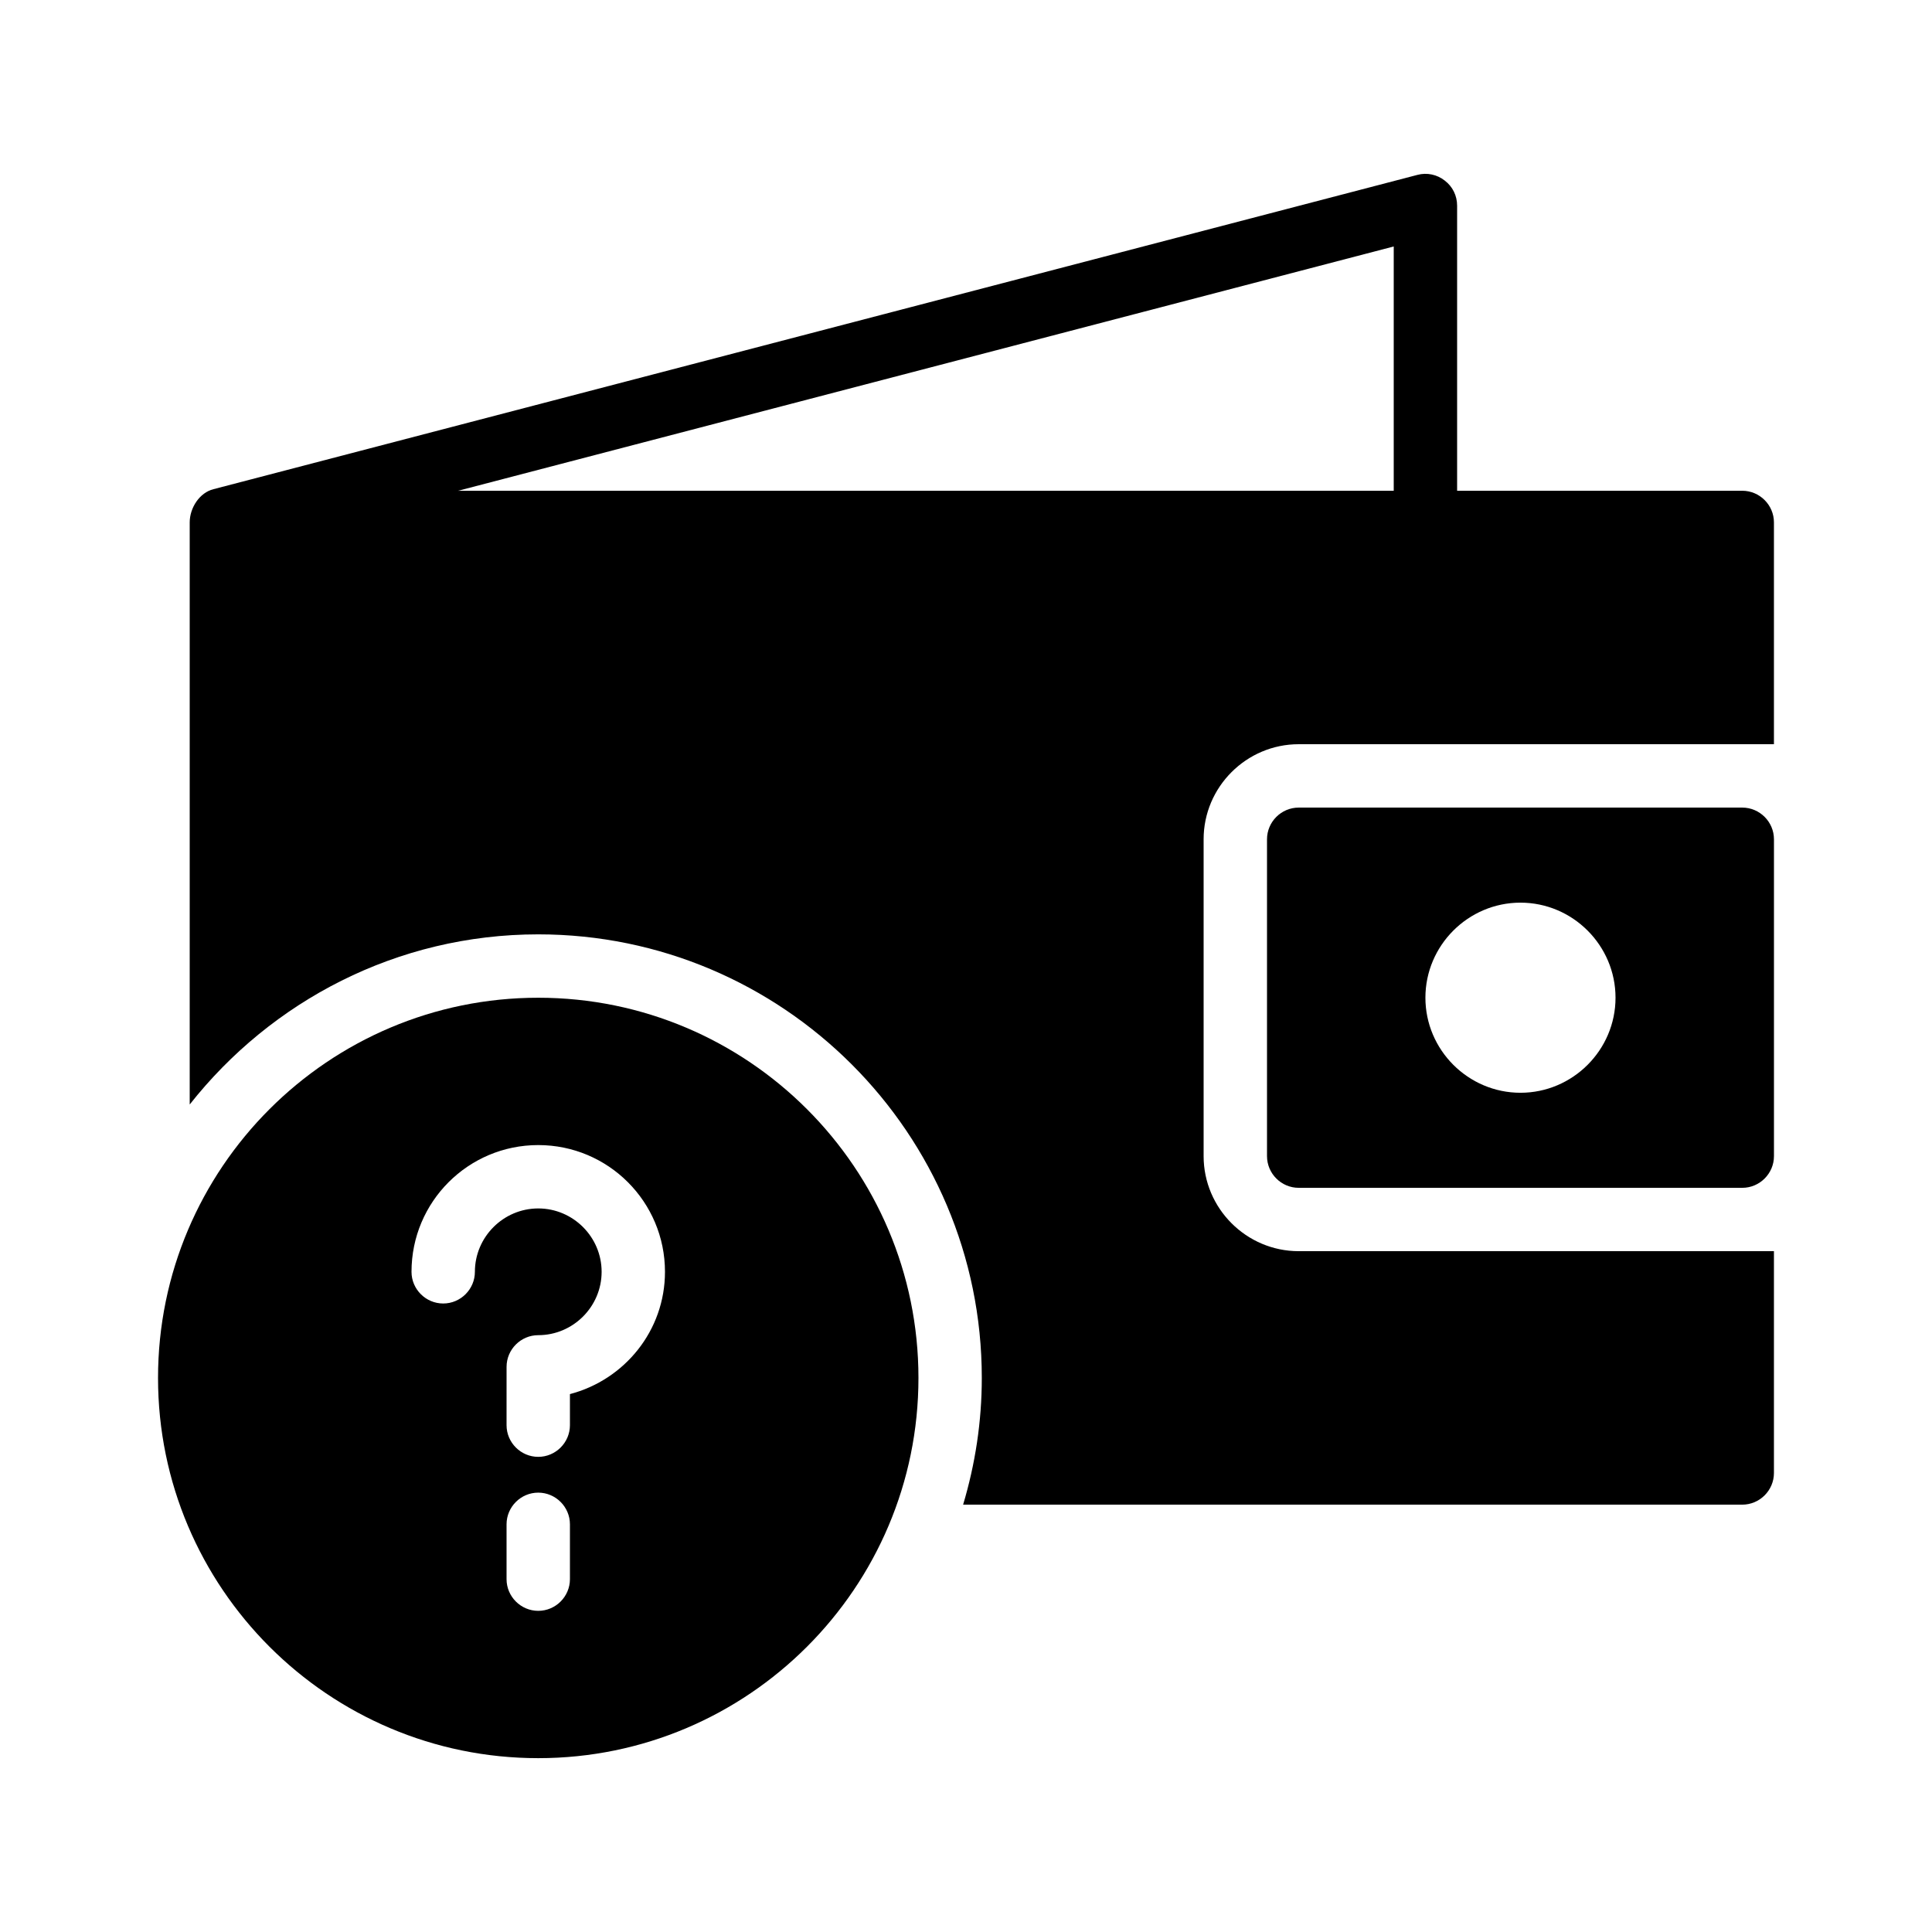
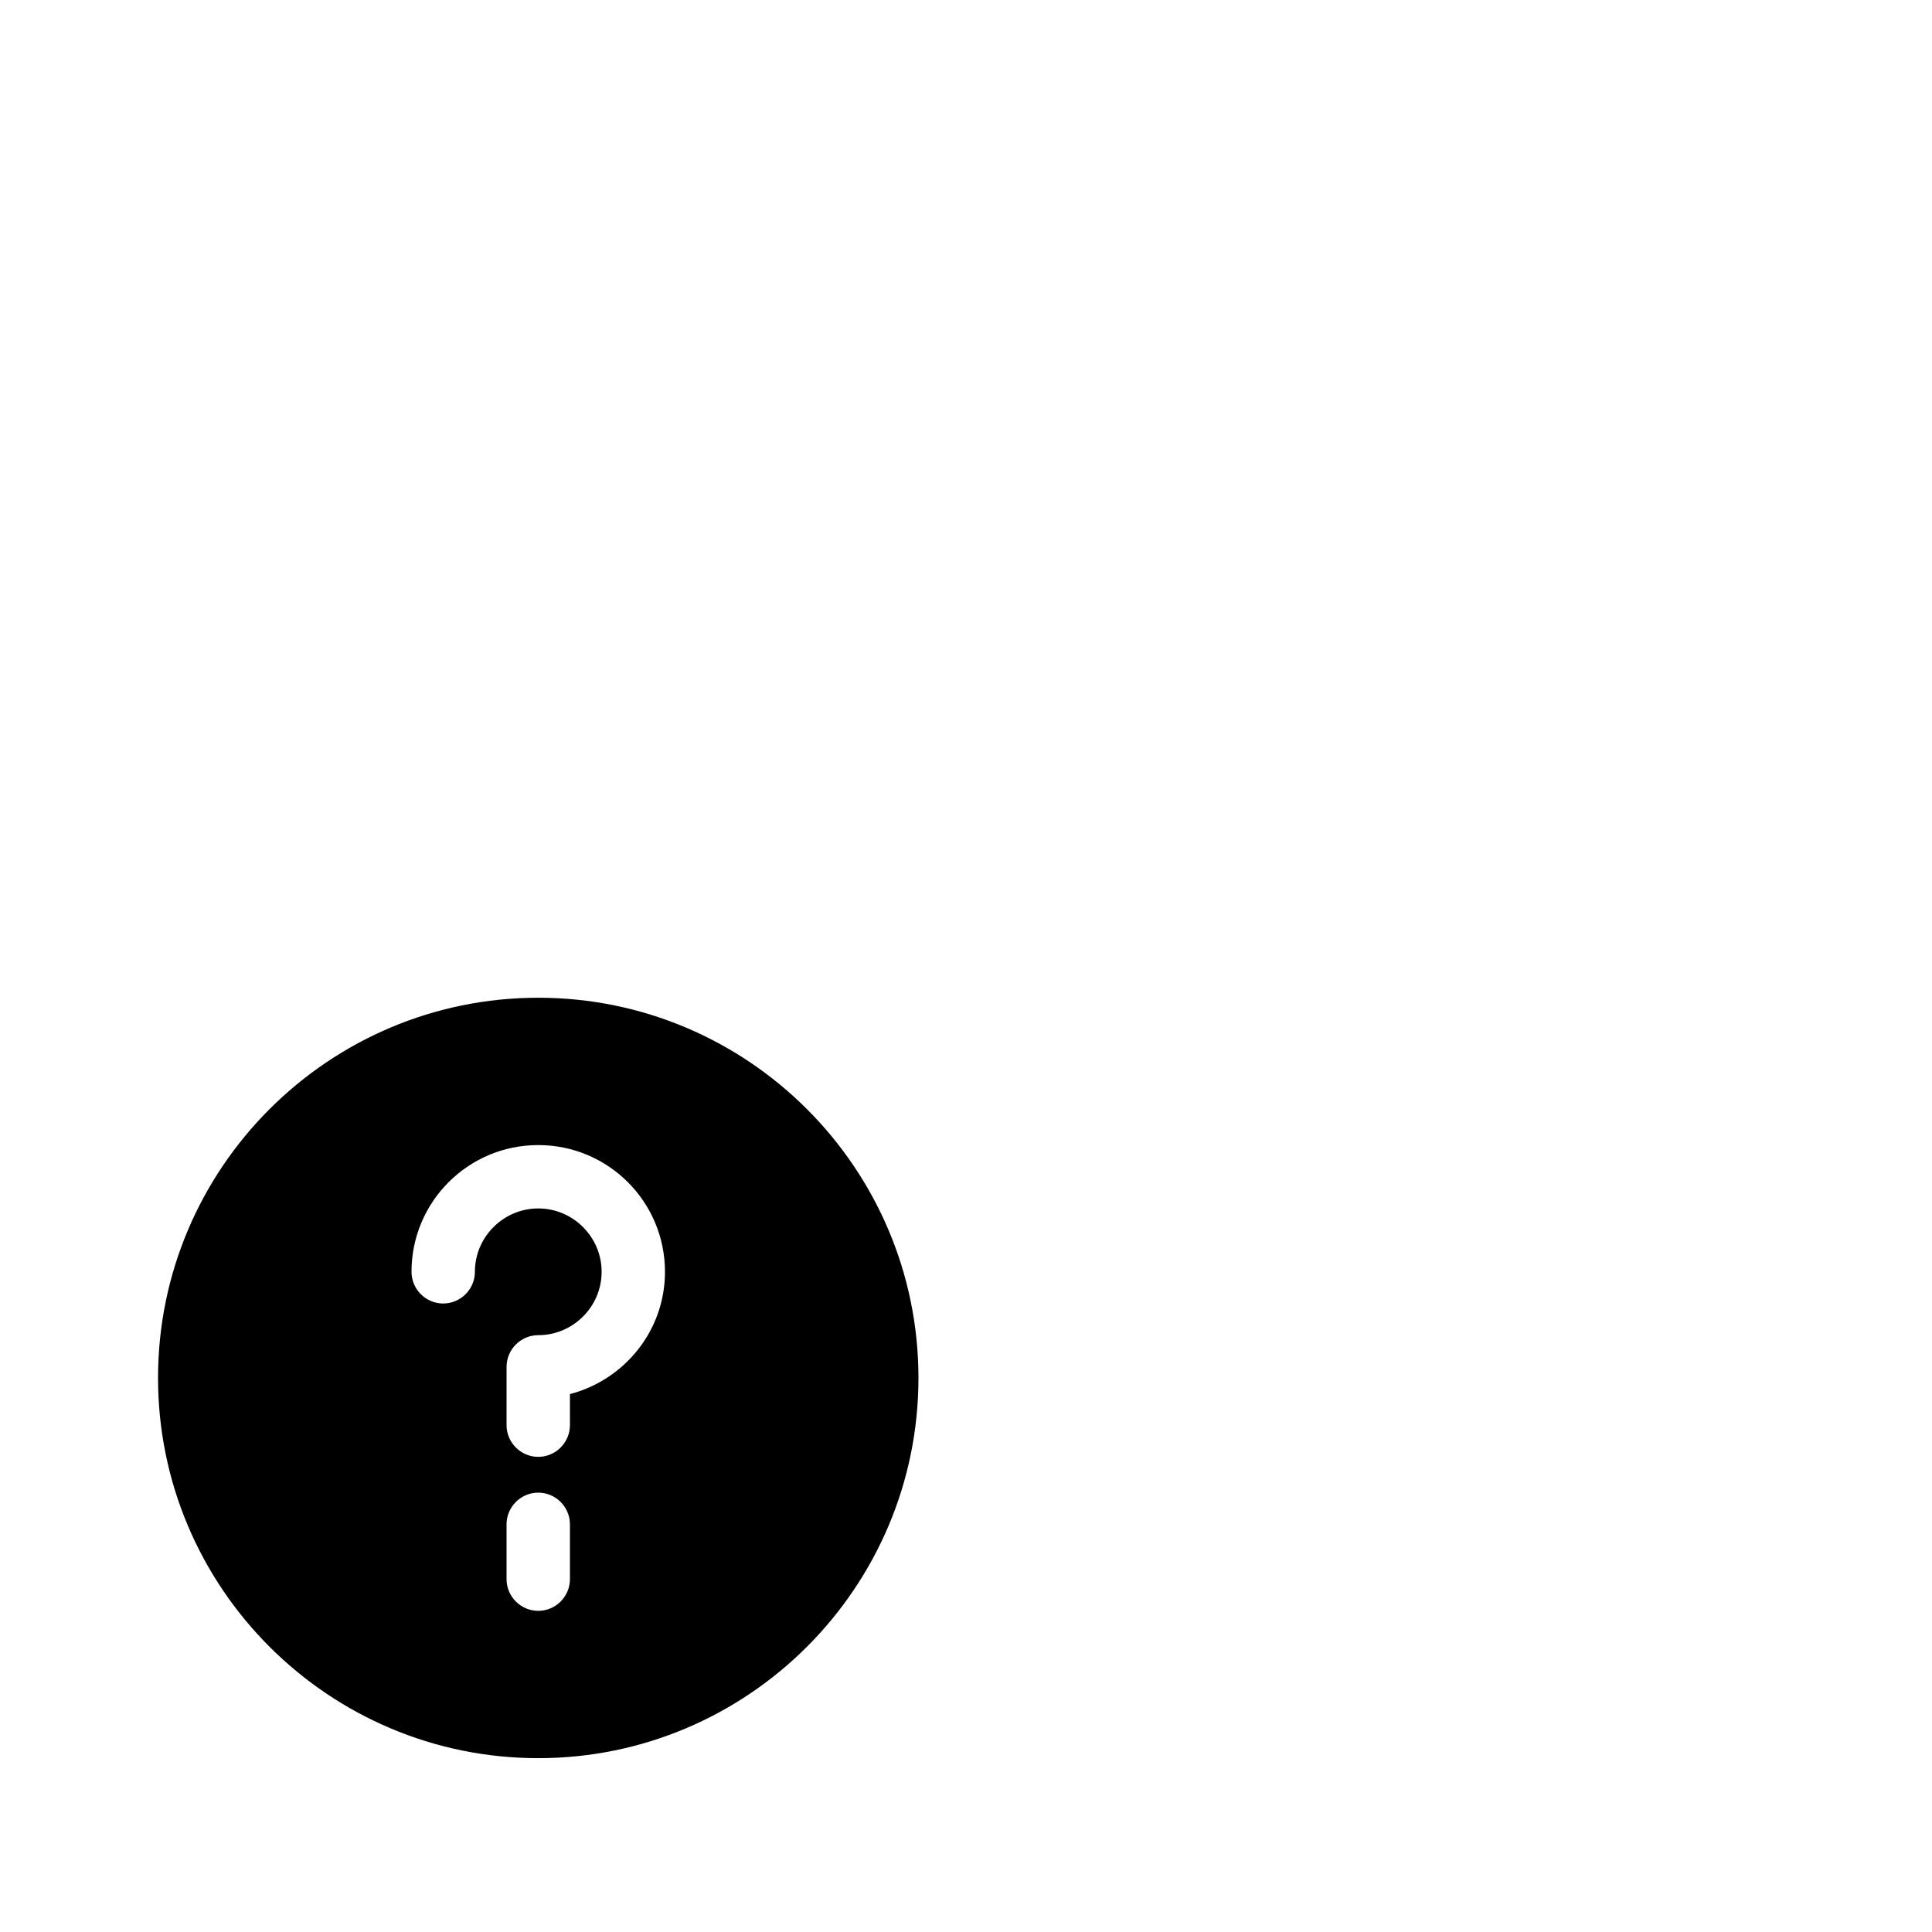
<svg xmlns="http://www.w3.org/2000/svg" fill="#000000" width="800px" height="800px" version="1.1" viewBox="144 144 512 512">
  <g>
-     <path d="m605.72 358.02h-117.55c-4.617 0-8.398 3.777-8.398 8.398v83.969c0 4.617 3.777 8.398 8.398 8.398h117.55c4.617 0 8.398-3.777 8.398-8.398v-83.969c-0.004-4.617-3.781-8.398-8.398-8.398zm-58.781 75.574c-13.855 0-25.191-11.336-25.191-25.191s11.336-25.191 25.191-25.191c13.855 0 25.191 11.336 25.191 25.191s-11.336 25.191-25.191 25.191z" />
-     <path d="m605.72 274.06h-75.57v-75.57c0-2.602-1.176-5.039-3.273-6.633-2.019-1.598-4.707-2.188-7.227-1.516l-319.08 83.297c-3.695 0.922-6.297 4.953-6.297 8.816v154.25c21.578-27.375 54.914-45.09 92.363-45.09 64.824 0 117.55 52.73 117.55 117.55 0 11.672-1.762 22.922-4.953 33.586h206.48c4.617 0 8.398-3.777 8.398-8.398v-58.777h-125.95c-13.855 0-25.191-11.336-25.191-25.191v-83.969c0-13.855 11.336-25.191 25.191-25.191h125.95v-58.777c-0.004-4.613-3.781-8.391-8.398-8.391zm-92.367 0h-247.96l247.96-64.742z" />
    <path d="m286.64 408.41c-55.586 0-100.76 45.176-100.76 100.76 0 55.586 45.176 100.76 100.76 100.76s100.76-45.176 100.76-100.76c0-55.586-45.176-100.76-100.76-100.76zm8.398 154.08c0 4.617-3.777 8.398-8.398 8.398-4.617 0-8.398-3.777-8.398-8.398v-14.527c0-4.617 3.777-8.398 8.398-8.398 4.617 0 8.398 3.777 8.398 8.398zm0-49.039v8.23c0 4.617-3.777 8.398-8.398 8.398-4.617 0-8.398-3.777-8.398-8.398l0.004-15.449c0-4.617 3.777-8.398 8.398-8.398 9.234 0 16.793-7.559 16.793-16.793 0-9.234-7.559-16.793-16.793-16.793s-16.793 7.559-16.793 16.793c0 4.617-3.777 8.398-8.398 8.398-4.617 0-8.398-3.777-8.398-8.398 0-18.559 15.031-33.586 33.586-33.586 18.559 0 33.586 15.031 33.586 33.586 0.004 15.617-10.746 28.633-25.188 32.41z" />
  </g>
</svg>